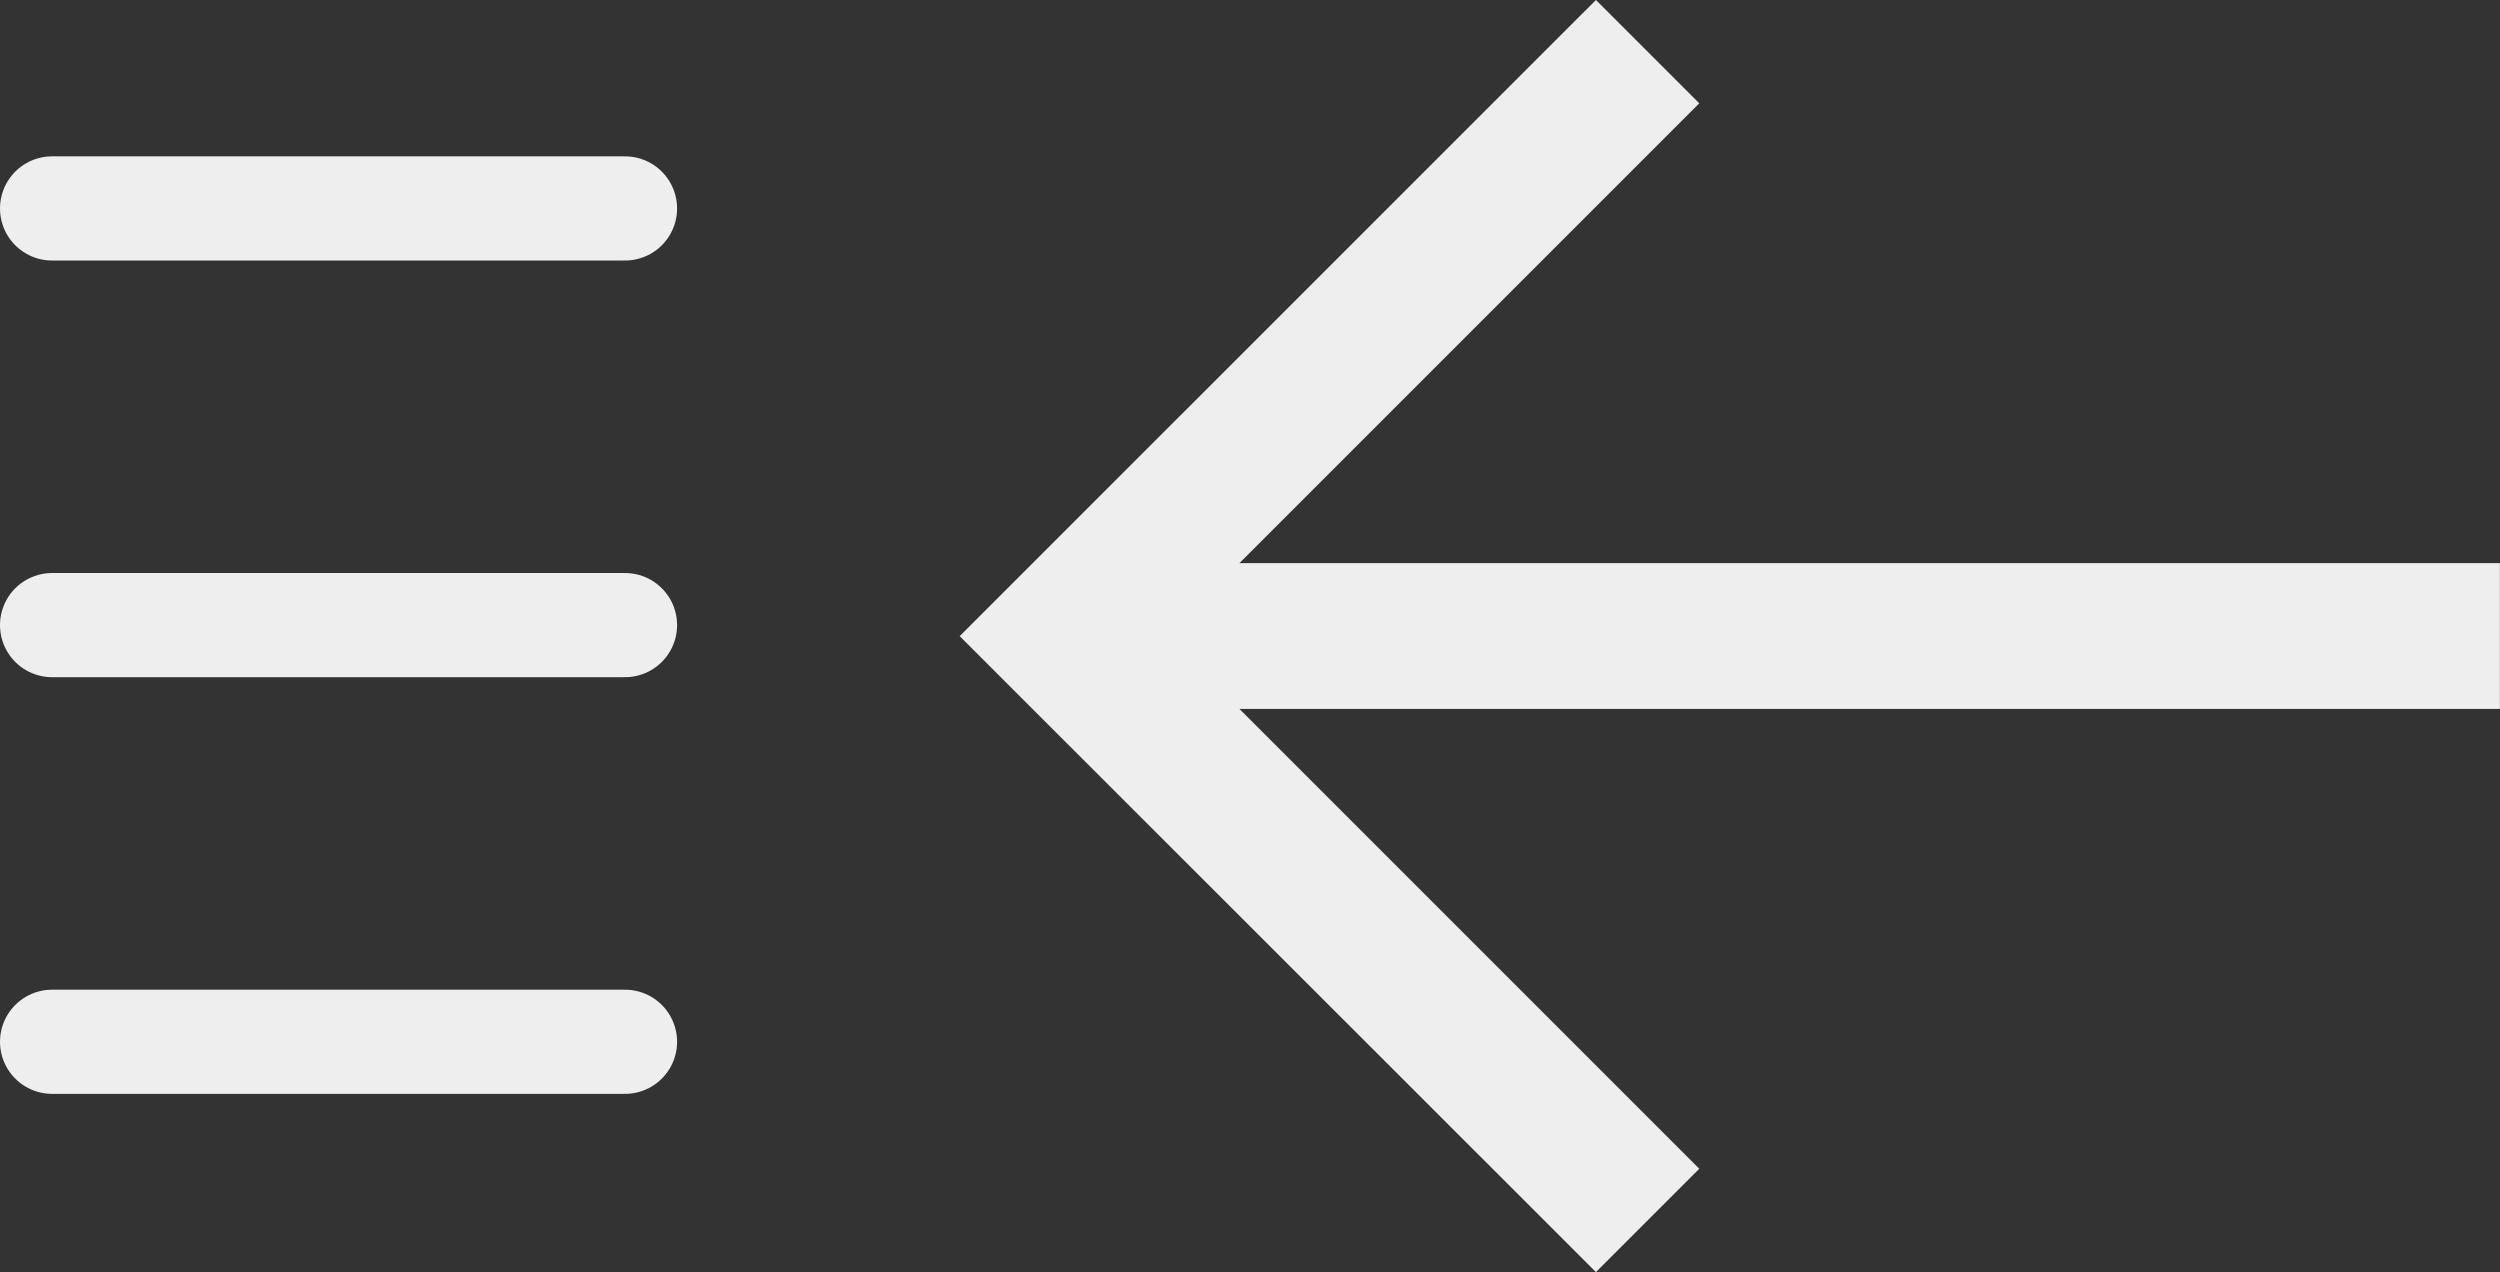
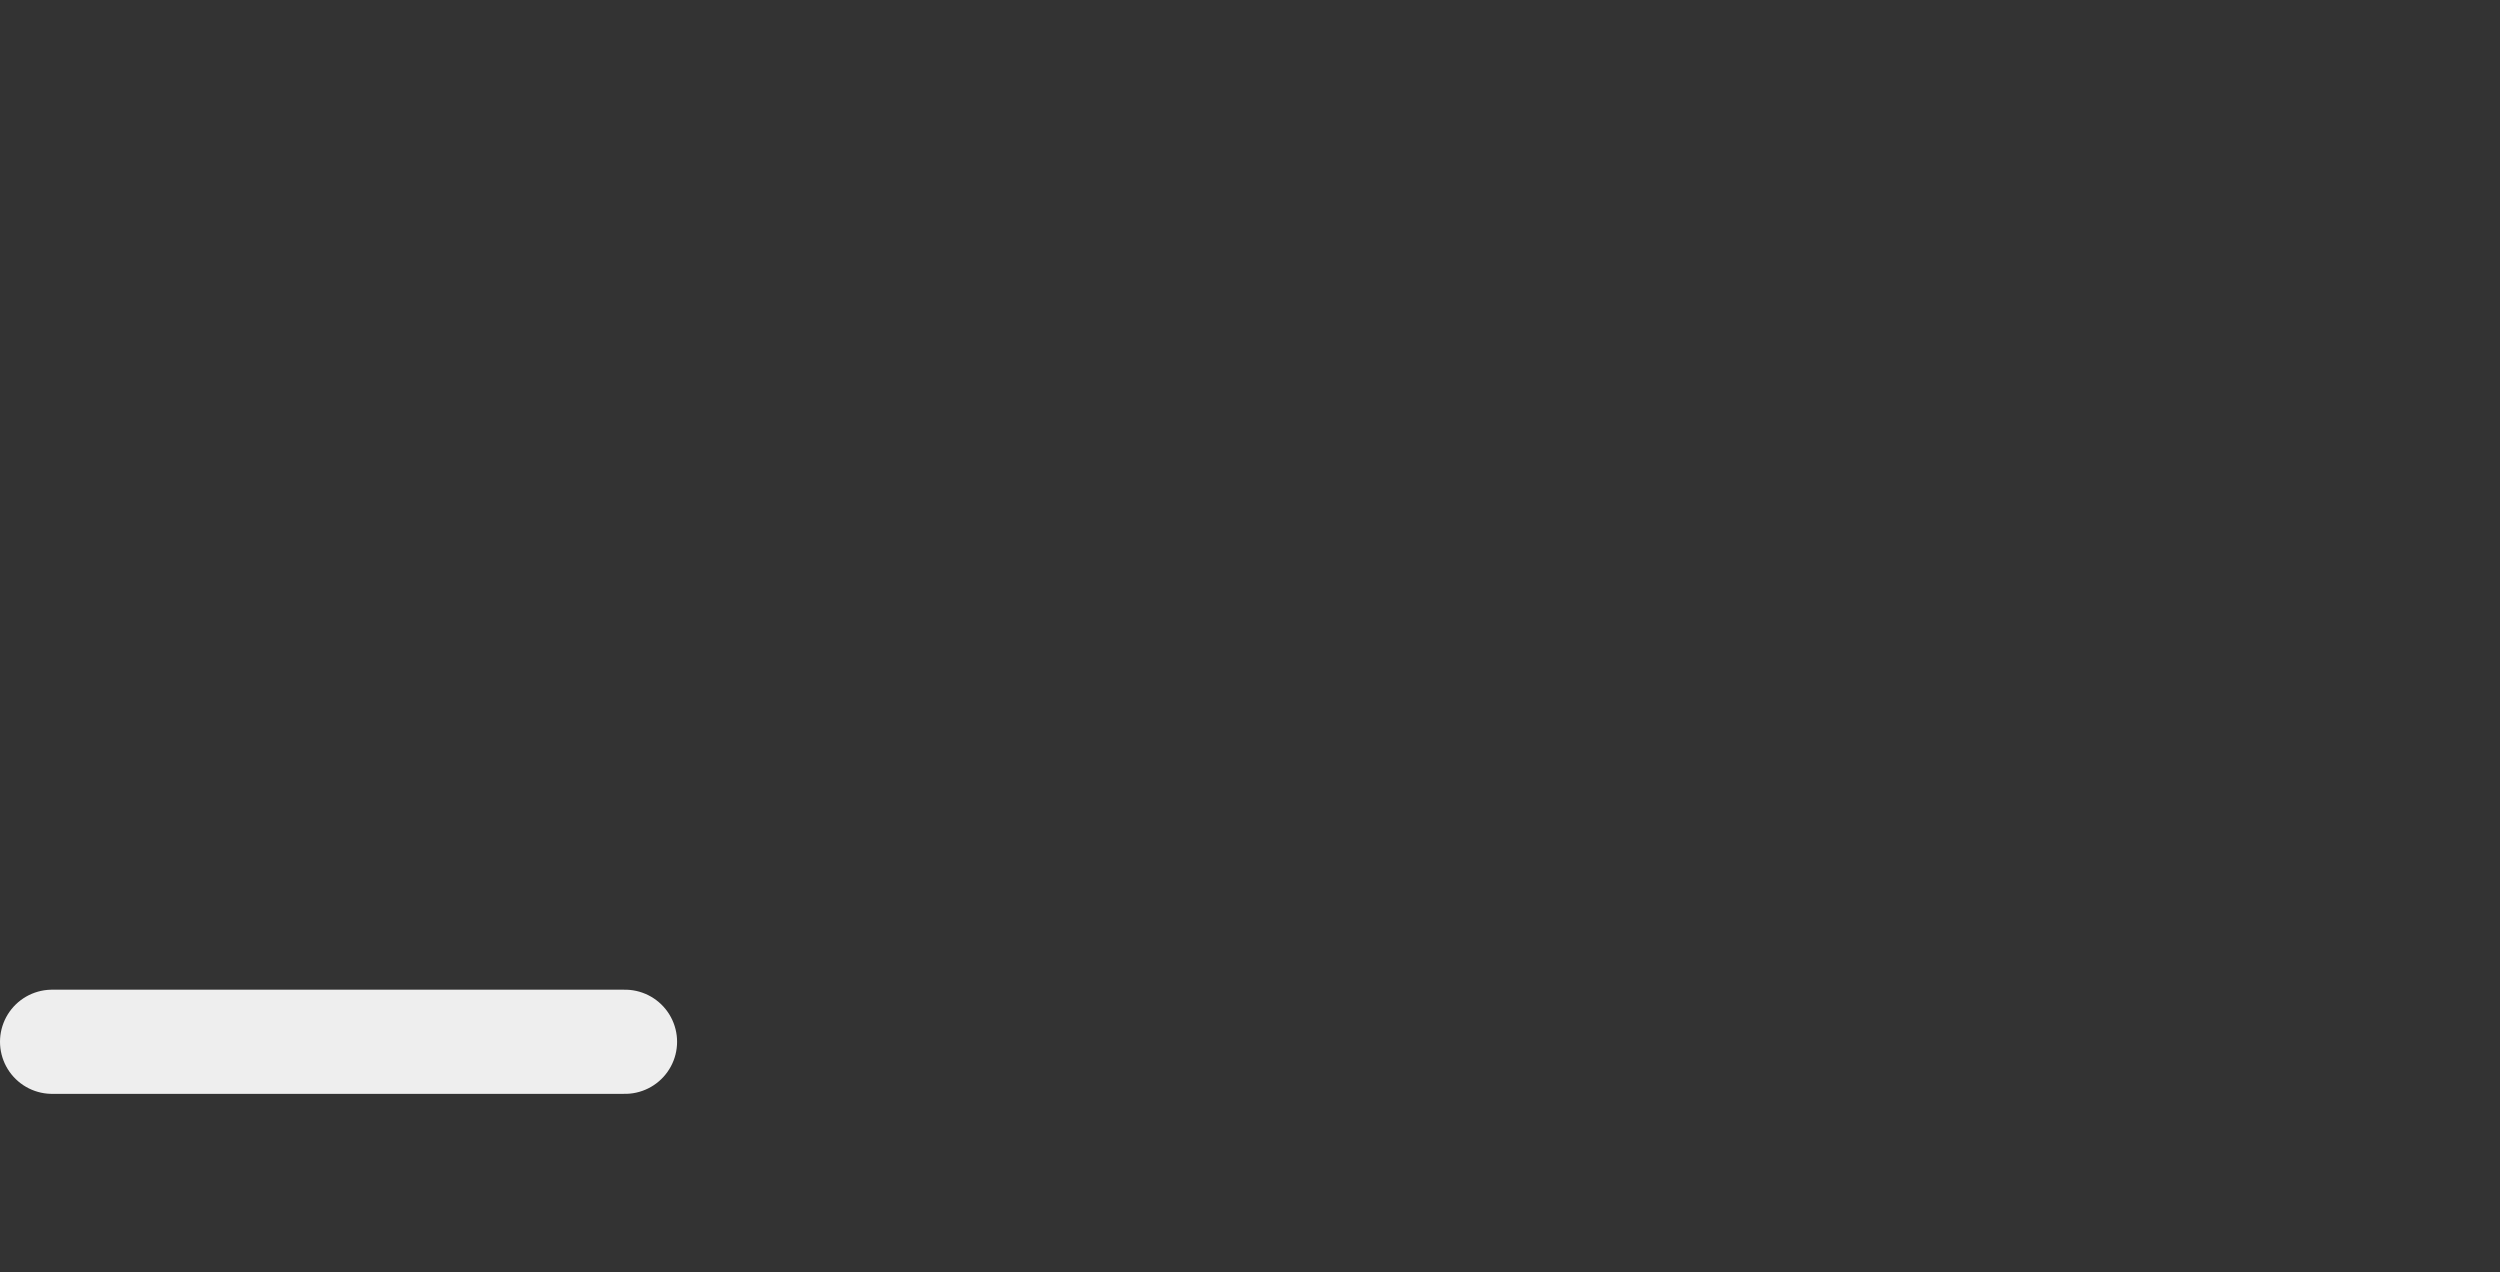
<svg xmlns="http://www.w3.org/2000/svg" width="24" height="12.215" viewBox="0 0 24 12.215">
  <rect x="0" y="0" width="24" height="12.215" fill="#333333" stroke="none" />
  <g id="menu-arrow" transform="translate(-206.5 -61.999)">
-     <path id="right-arrow" d="M166.108,107.5l.992.992-4.414,4.414h12.1v1.4h-12.1l4.414,4.414-.992.992L160,113.607Z" transform="translate(55.713 -45.501)" fill="#eee" />
-     <line id="Line_88" data-name="Line 88" x2="5.5" transform="translate(207 64)" fill="none" stroke="#eee" stroke-linecap="round" stroke-width="1" />
-     <line id="Line_89" data-name="Line 89" x2="5.5" transform="translate(207 68)" fill="none" stroke="#eee" stroke-linecap="round" stroke-width="1" />
    <line id="Line_90" data-name="Line 90" x2="5.5" transform="translate(207 72)" fill="none" stroke="#eee" stroke-linecap="round" stroke-width="1" />
  </g>
</svg>